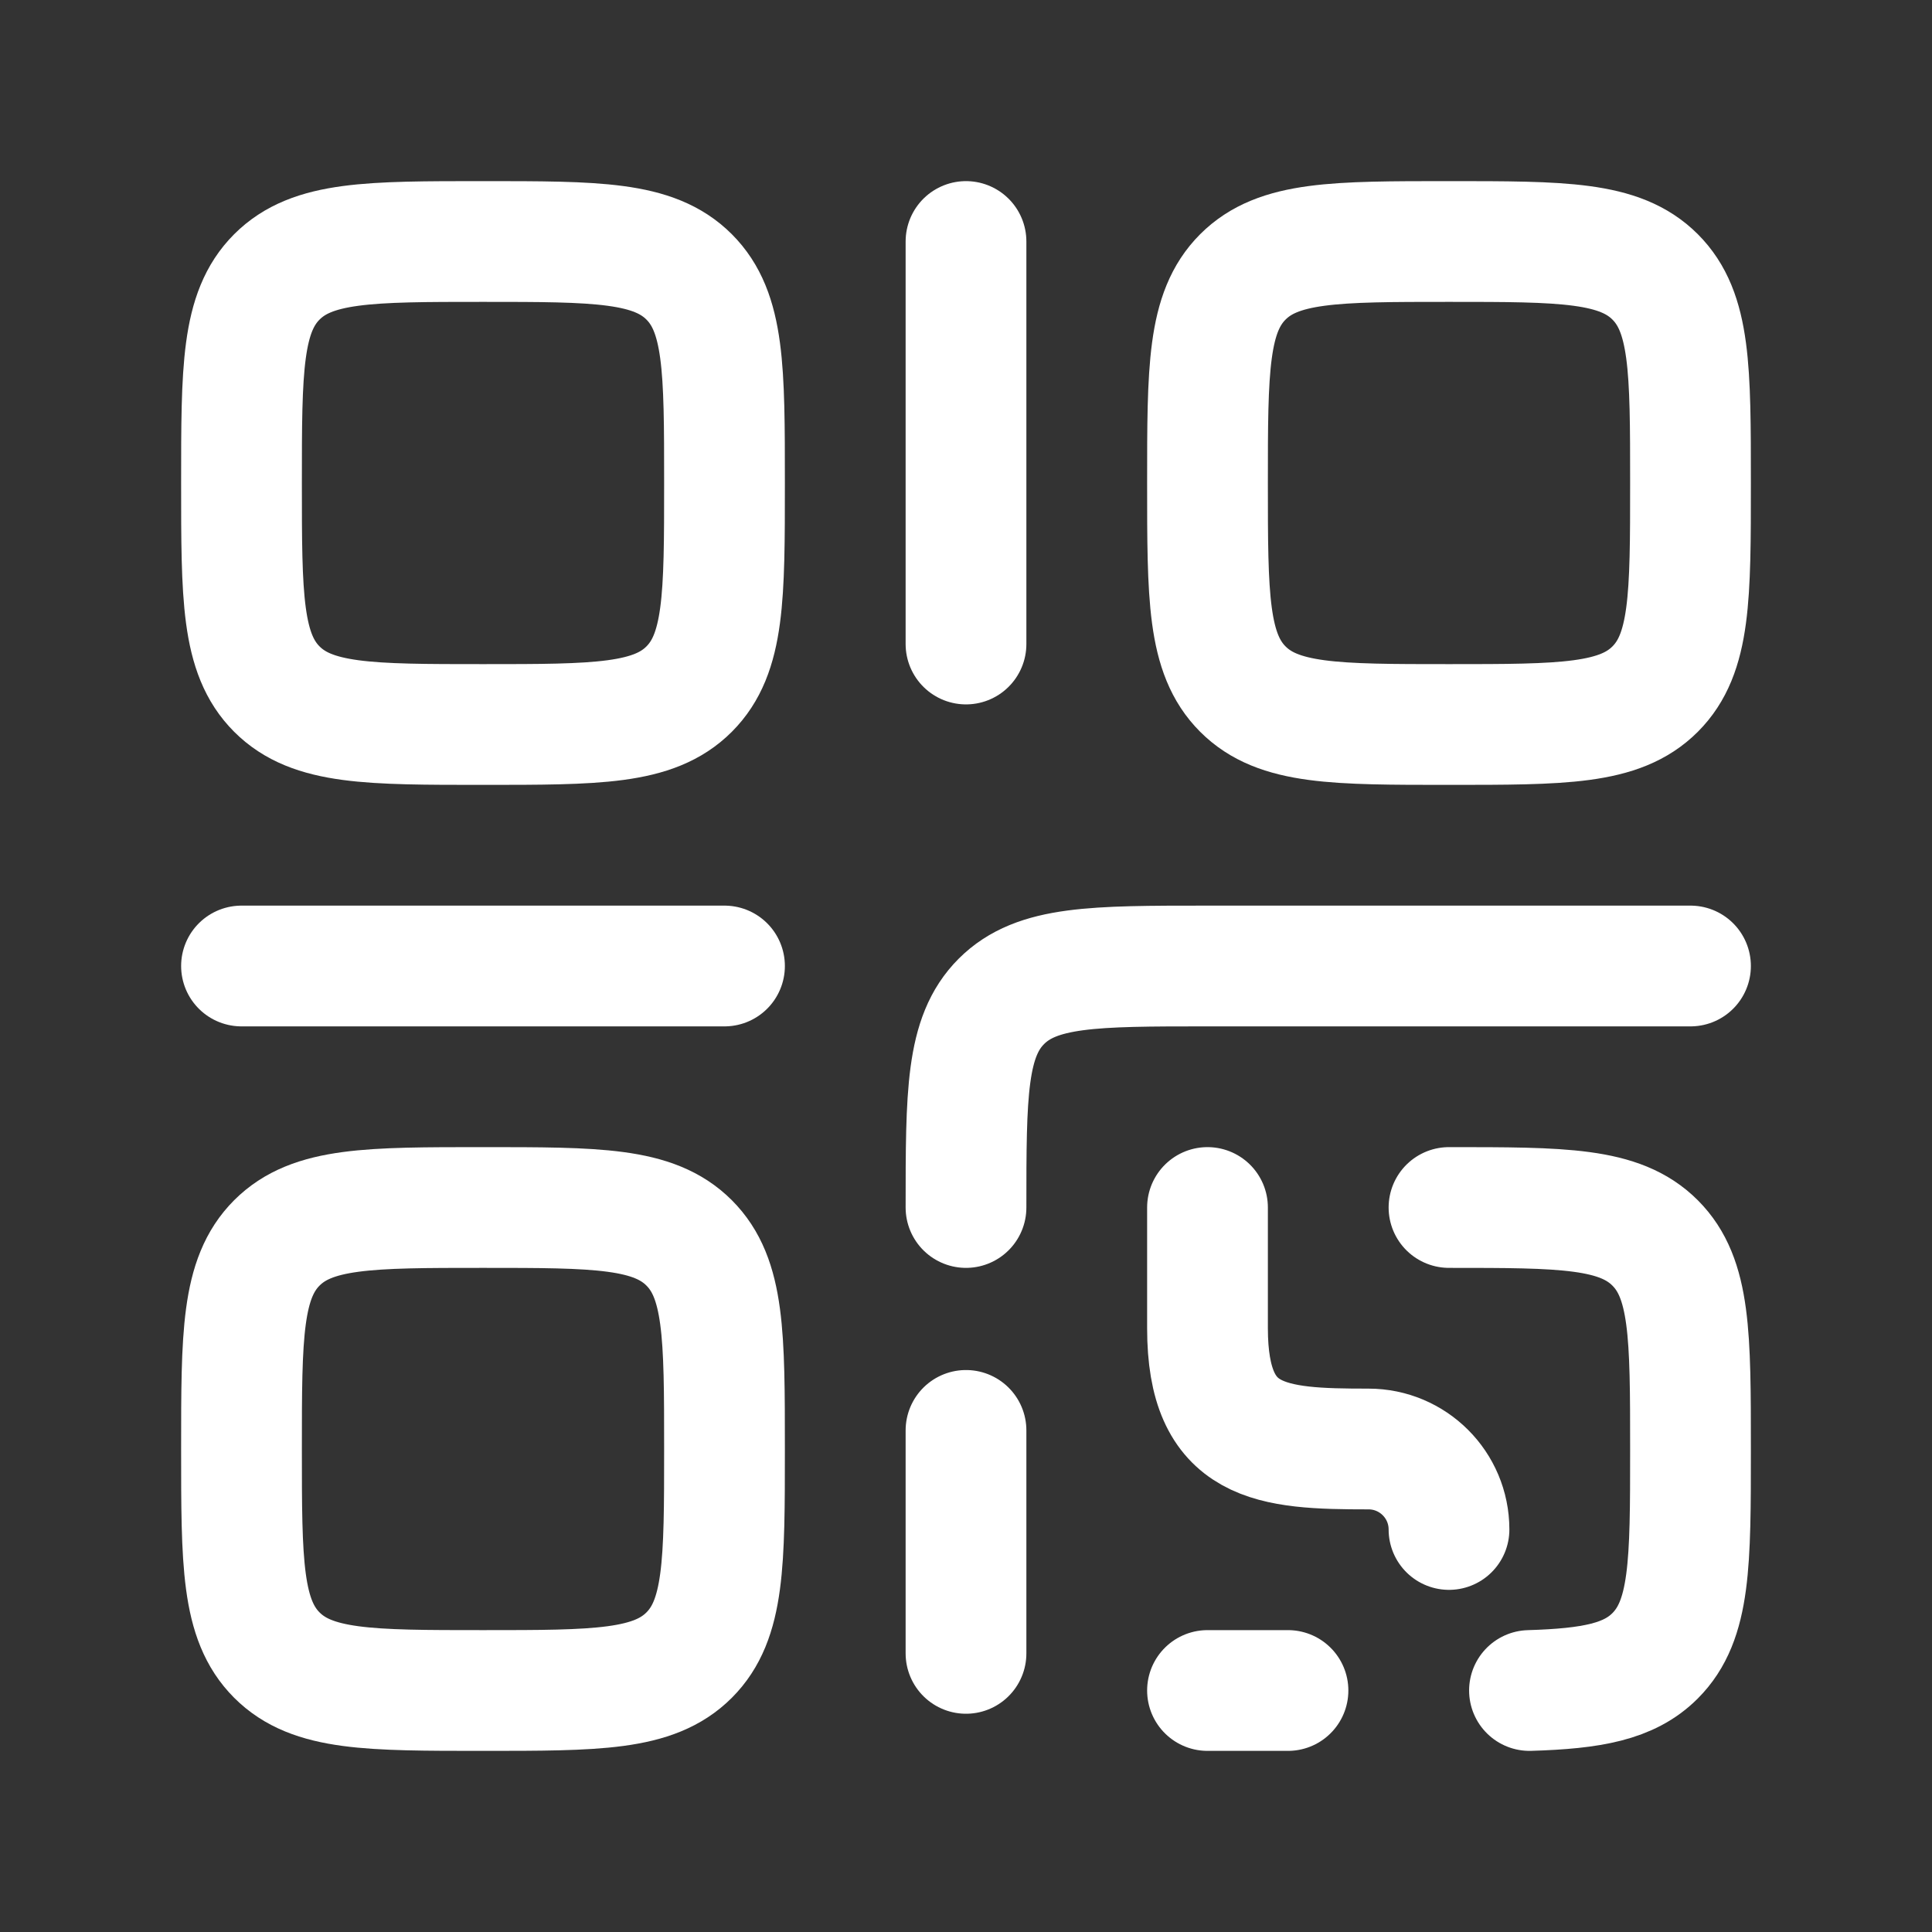
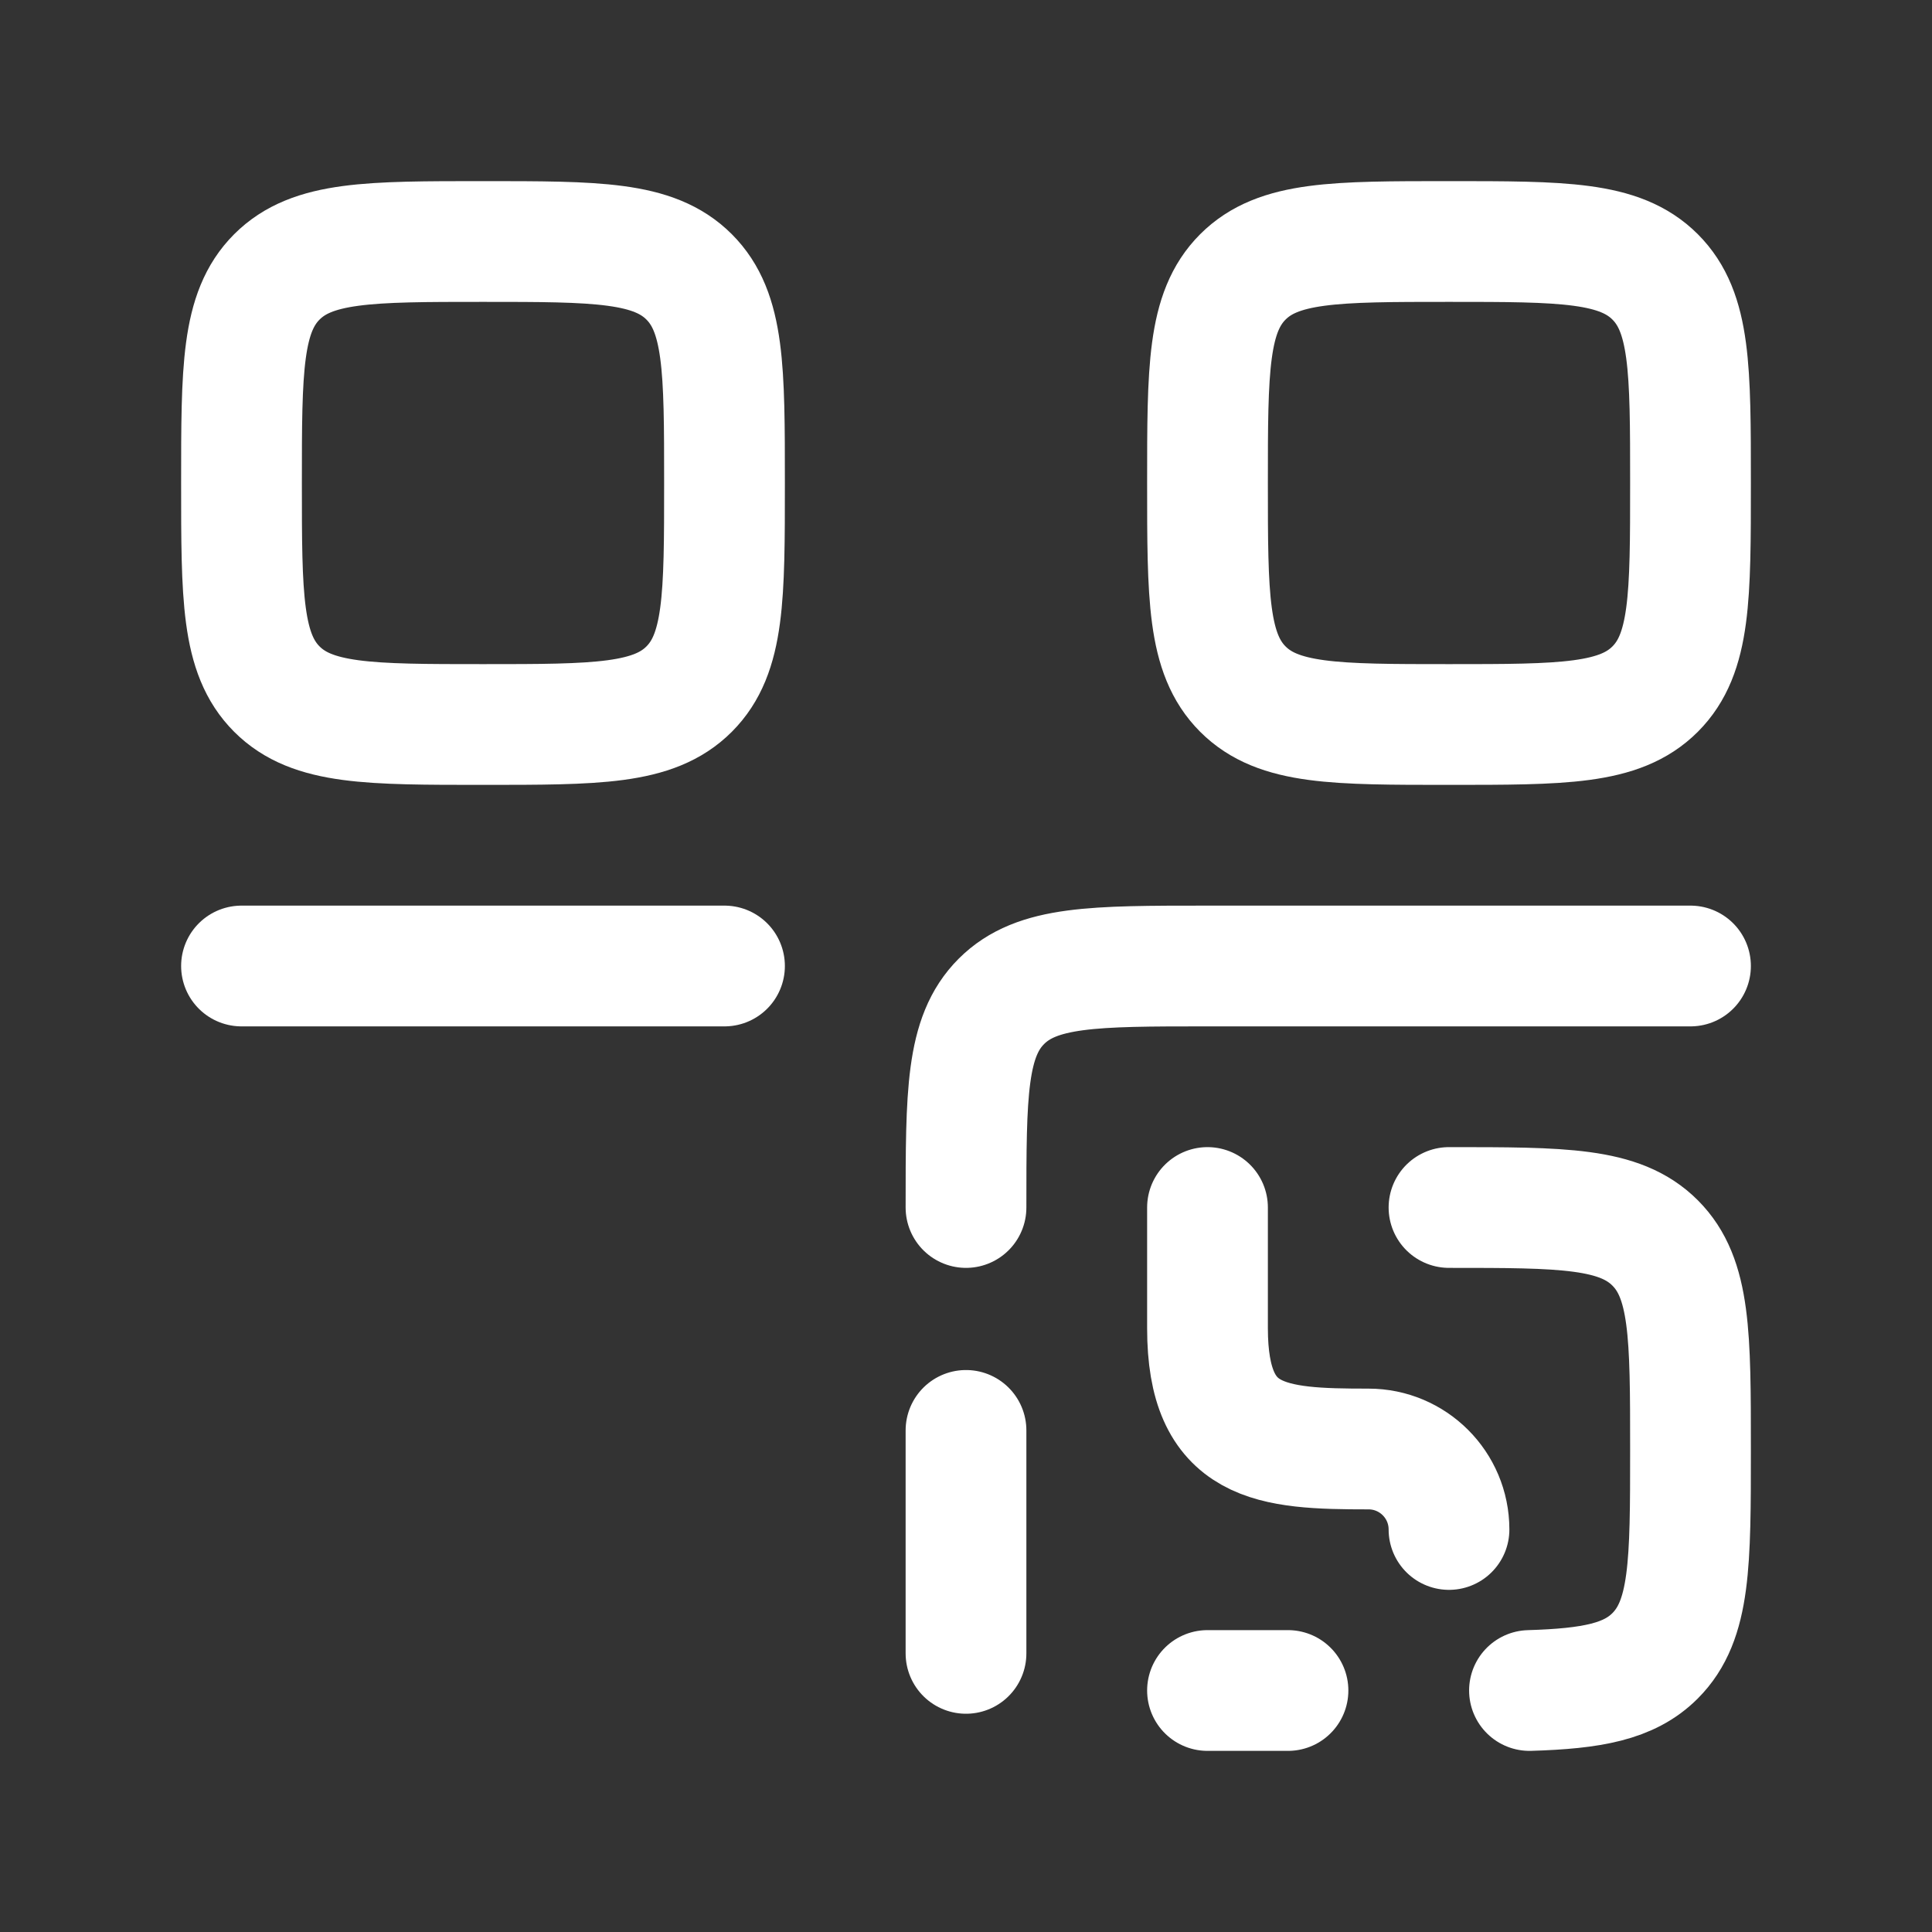
<svg xmlns="http://www.w3.org/2000/svg" width="32" height="32" viewBox="0 0 32 32" fill="none">
  <rect x="0" y="0" width="32" height="32" fill="#333333" stroke="none" />
  <path d="M4 8C4 6.114 4 5.172 4.586 4.586C5.172 4 6.114 4 8 4C9.886 4 10.828 4 11.414 4.586C12 5.172 12 6.114 12 8C12 9.886 12 10.828 11.414 11.414C10.828 12 9.886 12 8 12C6.114 12 5.172 12 4.586 11.414C4 10.828 4 9.886 4 8Z" stroke="white" stroke-width="2" />
-   <path d="M4 24C4 22.114 4 21.172 4.586 20.586C5.172 20 6.114 20 8 20C9.886 20 10.828 20 11.414 20.586C12 21.172 12 22.114 12 24C12 25.886 12 26.828 11.414 27.414C10.828 28 9.886 28 8 28C6.114 28 5.172 28 4.586 27.414C4 26.828 4 25.886 4 24Z" stroke="white" stroke-width="2" />
  <path d="M4 16H12" stroke="white" stroke-width="2" stroke-linecap="round" stroke-linejoin="round" />
-   <path d="M16 4V10.667" stroke="white" stroke-width="2" stroke-linecap="round" stroke-linejoin="round" />
  <path d="M20 8C20 6.114 20 5.172 20.586 4.586C21.172 4 22.114 4 24 4C25.886 4 26.828 4 27.414 4.586C28 5.172 28 6.114 28 8C28 9.886 28 10.828 27.414 11.414C26.828 12 25.886 12 24 12C22.114 12 21.172 12 20.586 11.414C20 10.828 20 9.886 20 8Z" stroke="white" stroke-width="2" />
  <path d="M28 16H20C18.114 16 17.172 16 16.586 16.586C16 17.172 16 18.114 16 20M16 23.692V27.385M20 20V22C20 23.928 21.045 24 22.667 24C23.403 24 24 24.597 24 25.333M21.333 28H20M24 20C25.886 20 26.828 20 27.414 20.587C28 21.173 28 22.117 28 24.006C28 25.894 28 26.838 27.414 27.425C26.987 27.853 26.369 27.969 25.333 28" stroke="white" stroke-width="2" stroke-linecap="round" />
</svg>